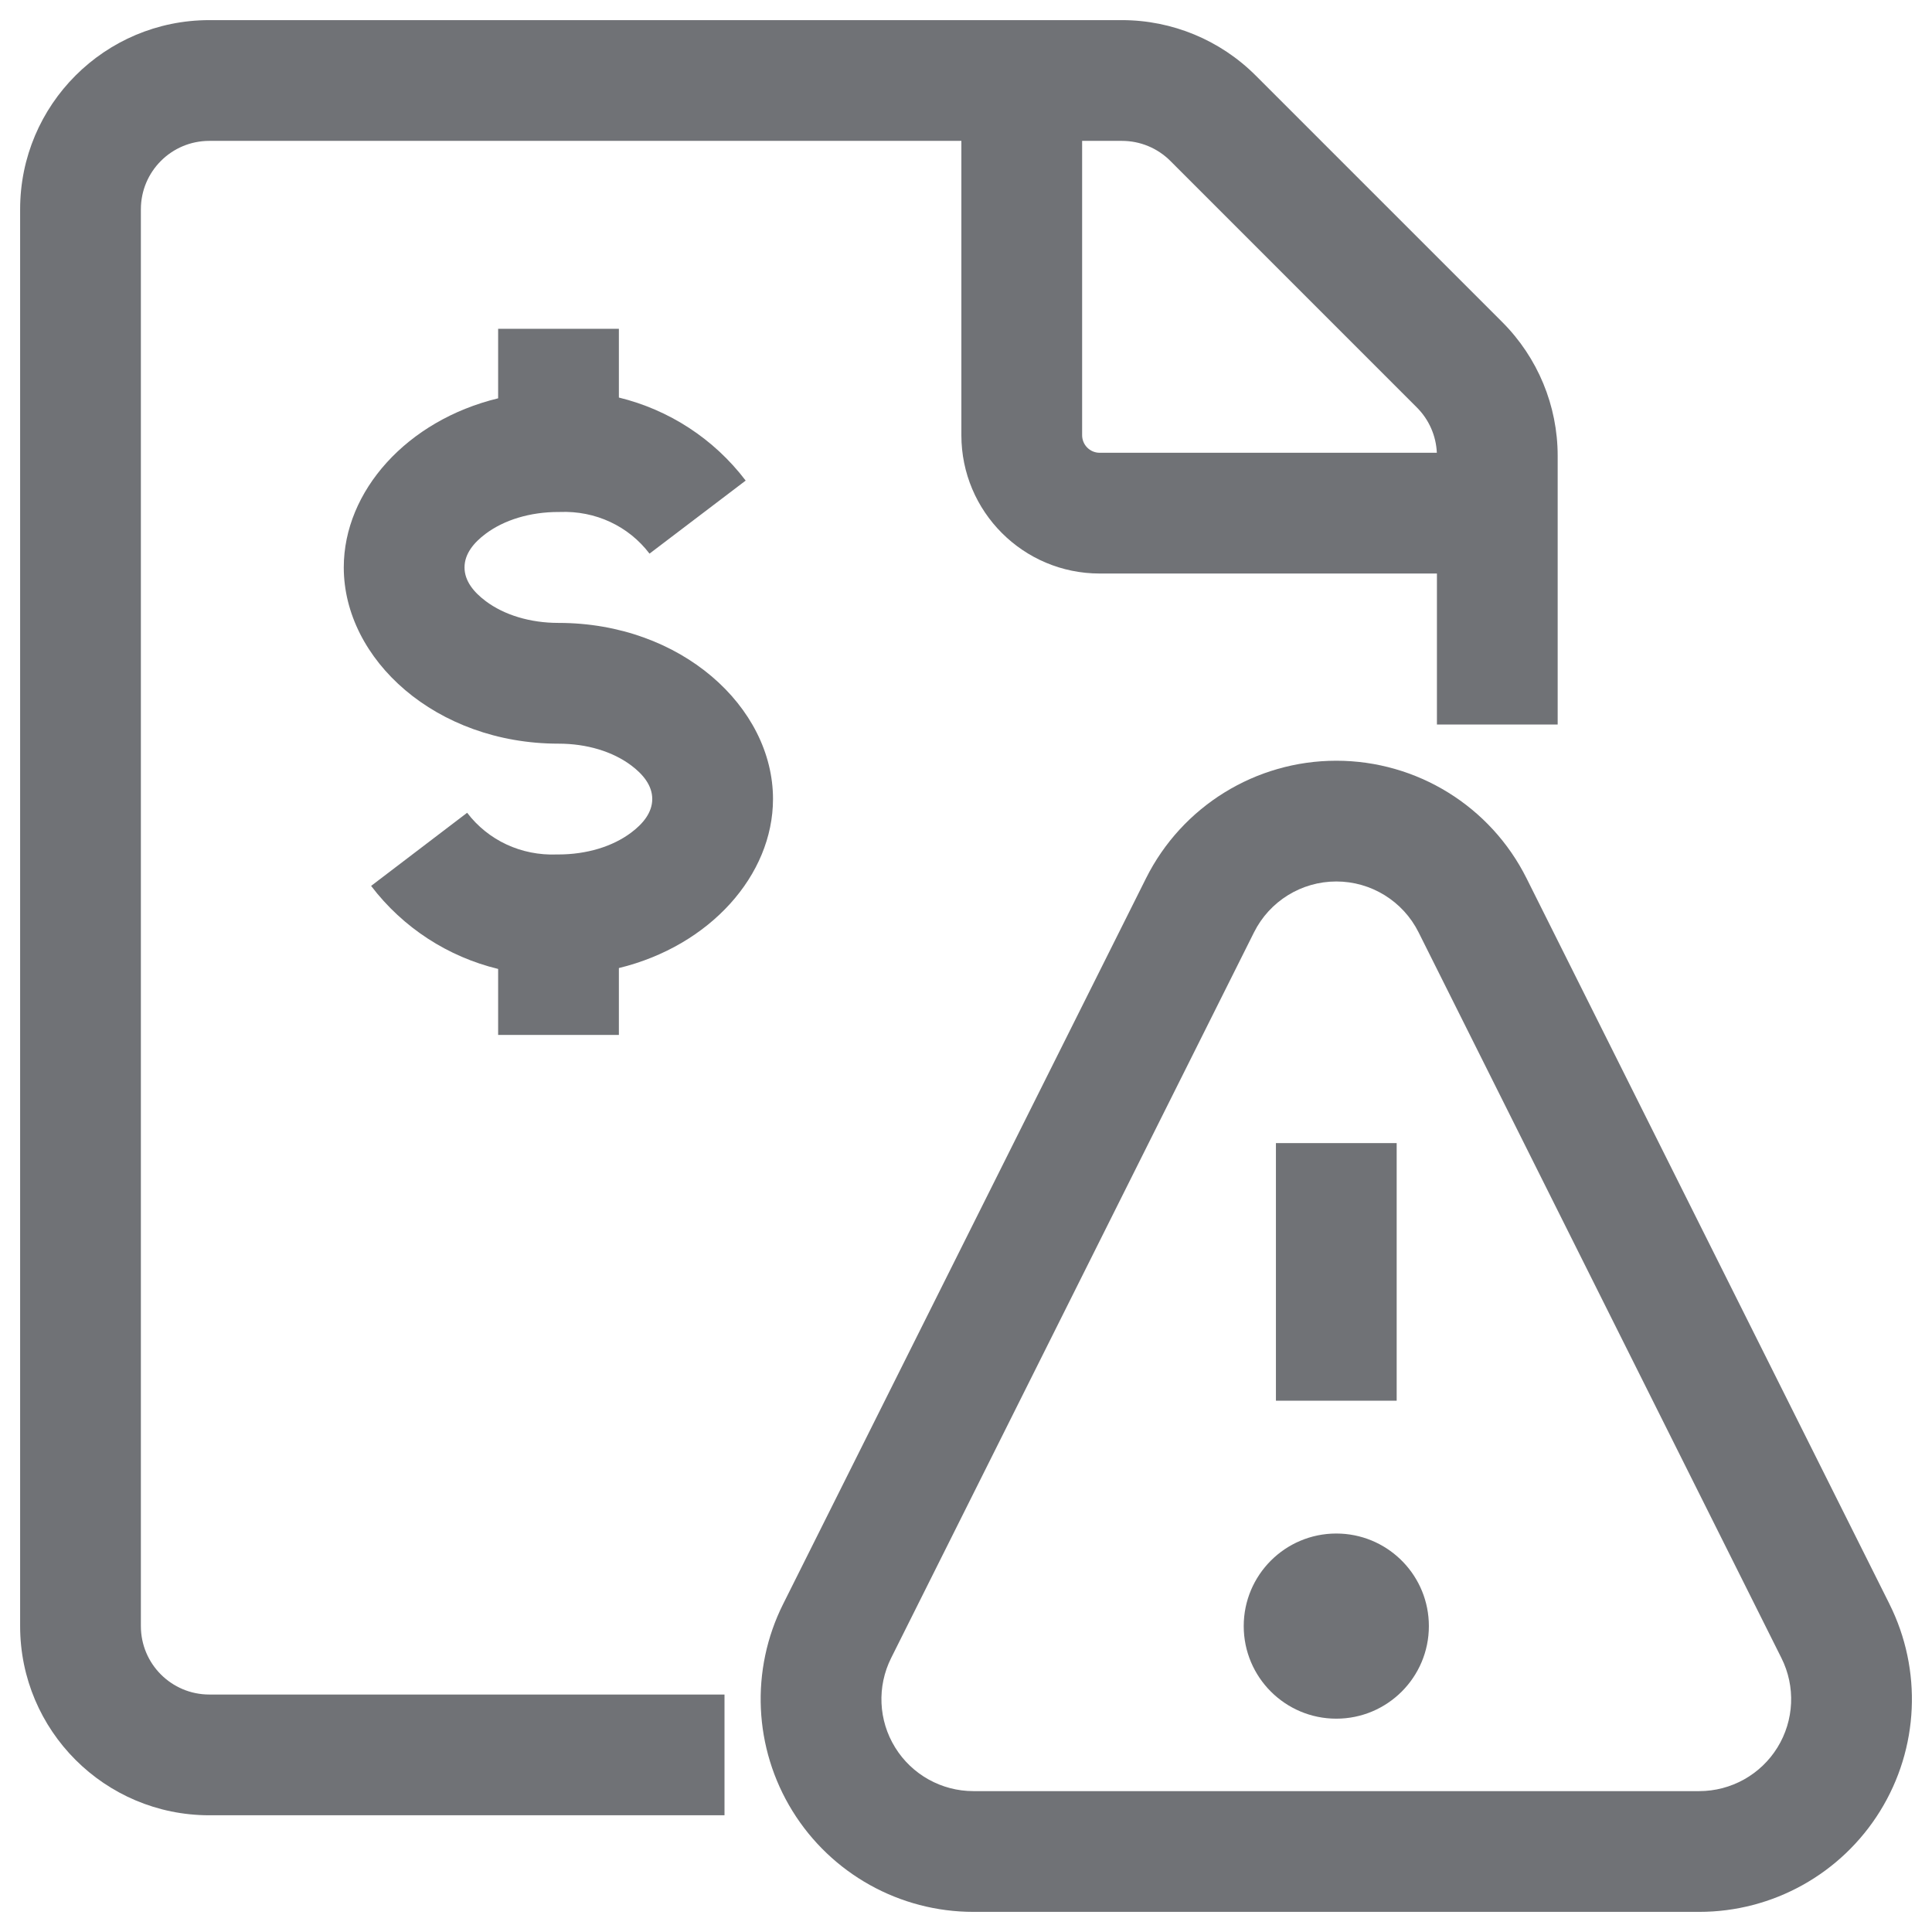
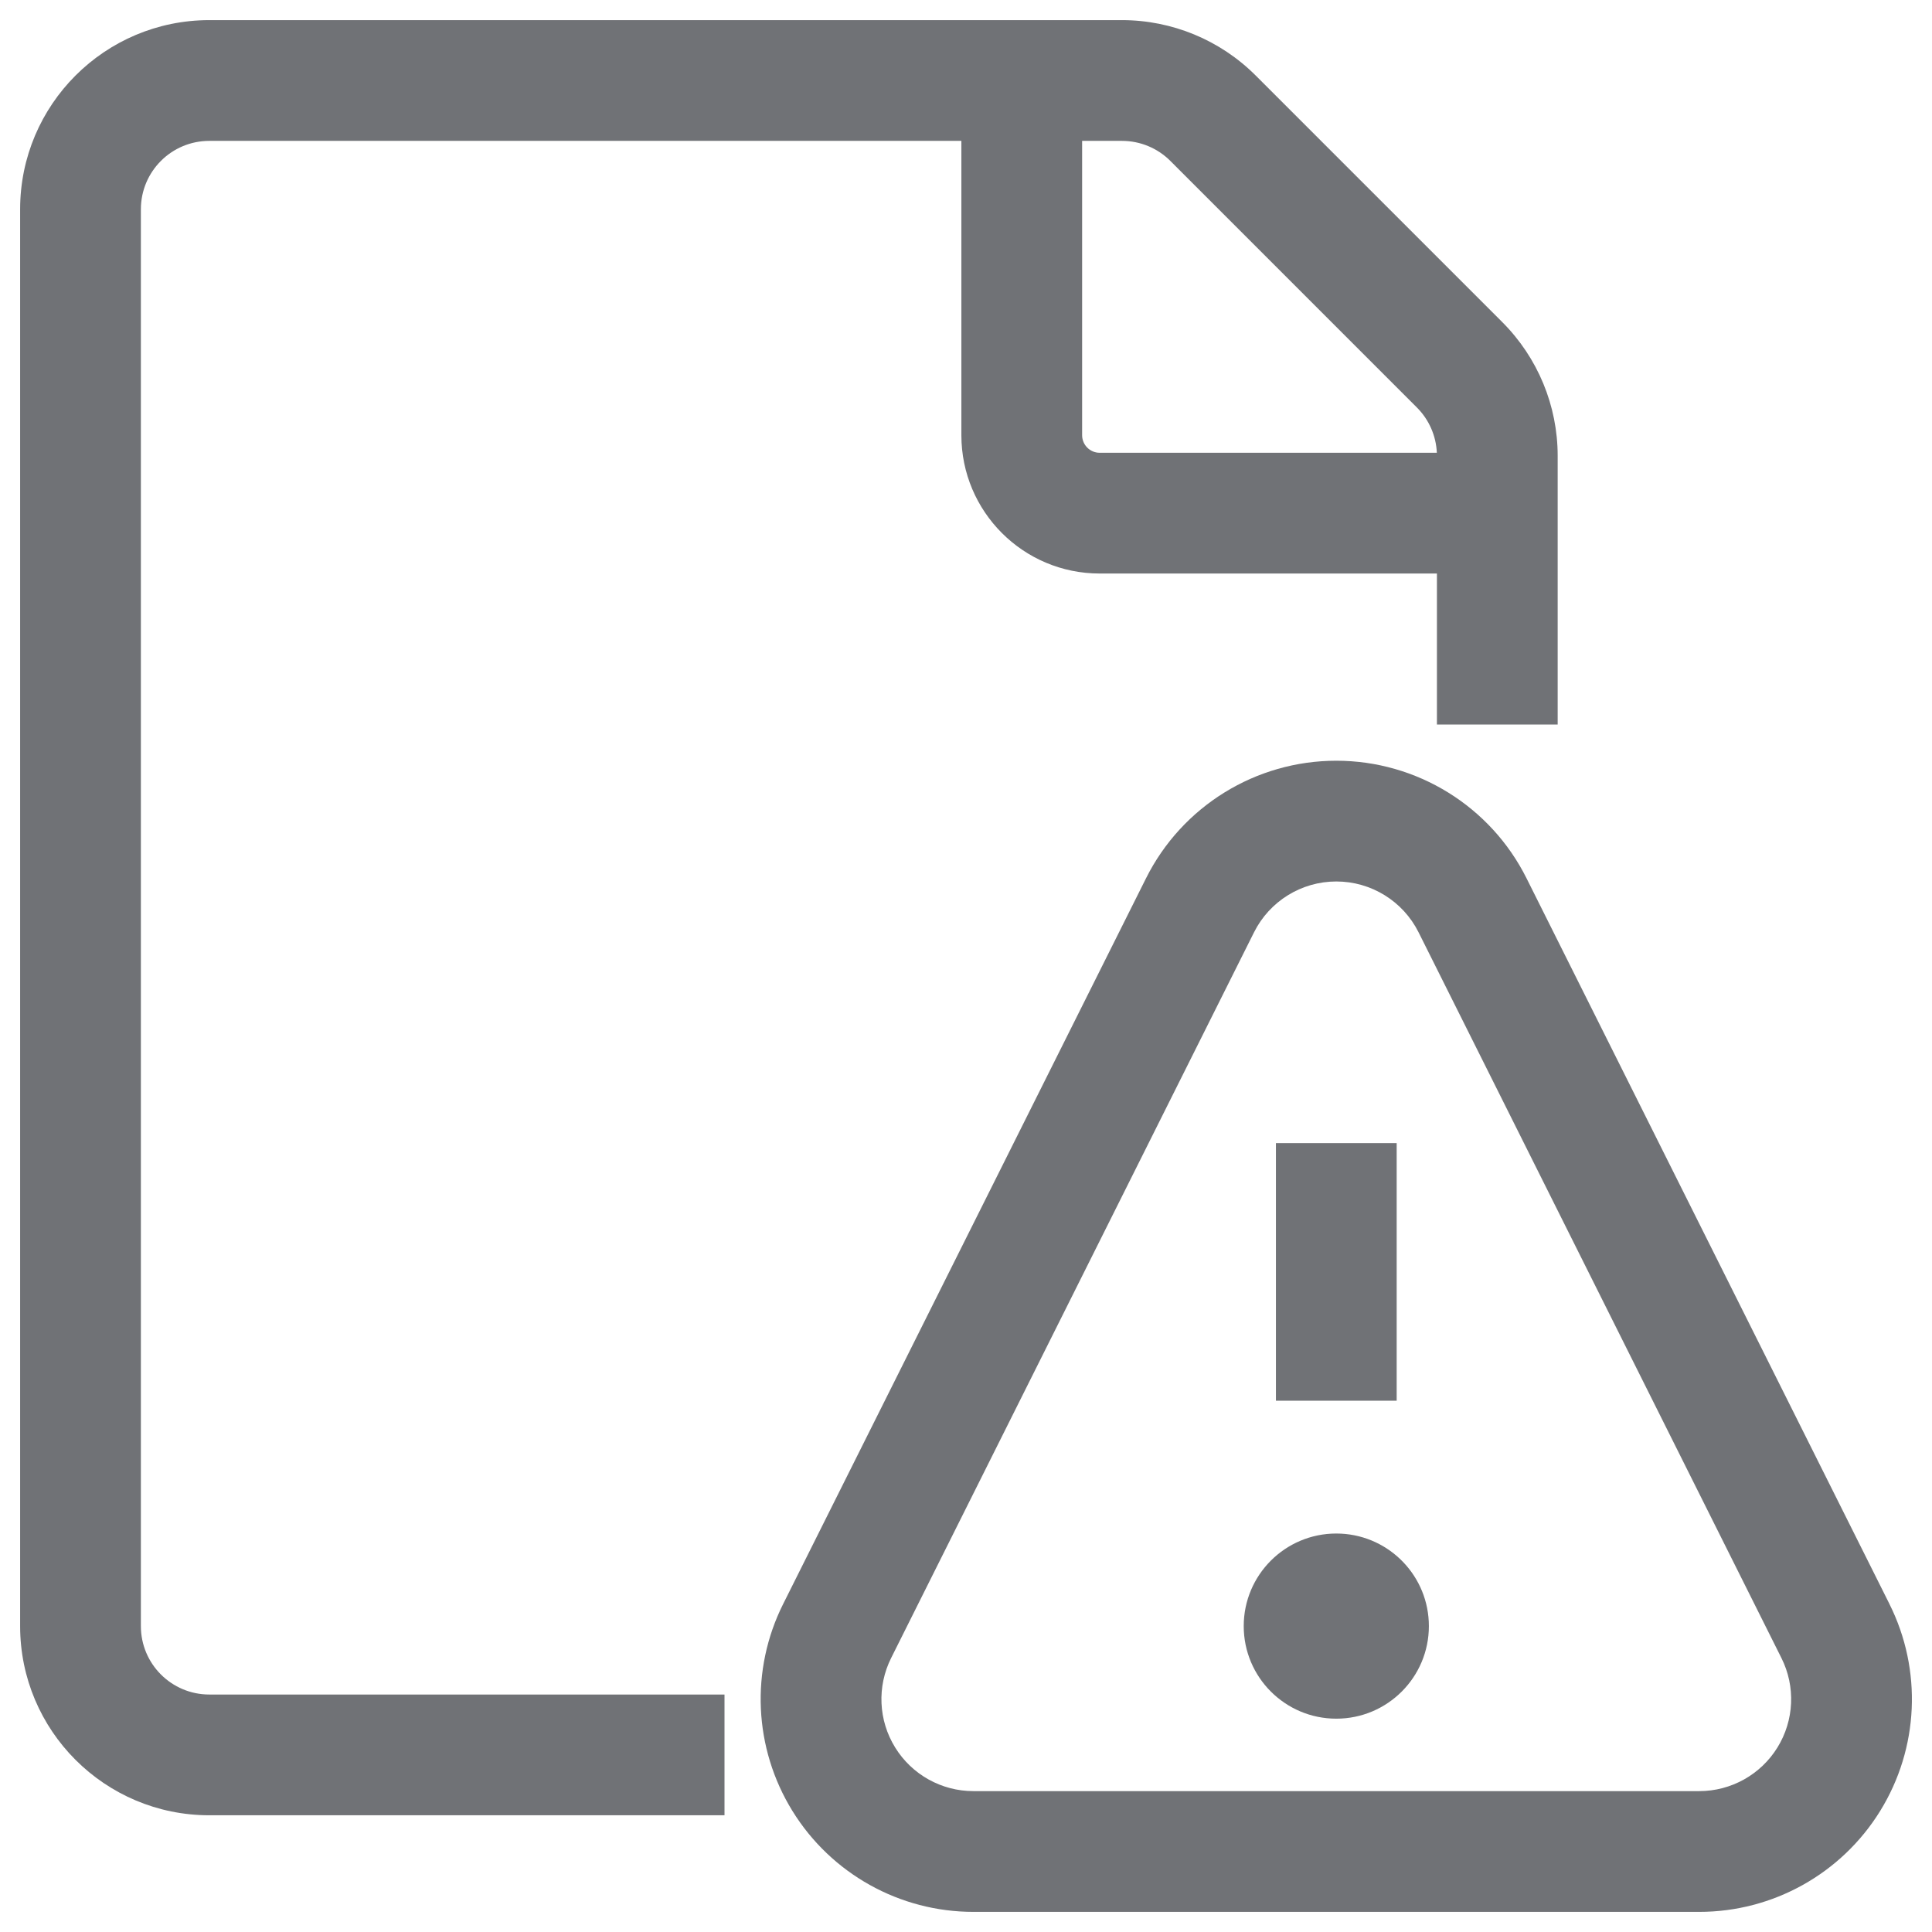
<svg xmlns="http://www.w3.org/2000/svg" width="48px" height="48px" version="1.1" xml:space="preserve" style="fill-rule:evenodd;clip-rule:evenodd;stroke-linejoin:round;stroke-miterlimit:2;">
  <g id="Page-1" transform="matrix(1,0,0,1,-2,-2)" fill="#707276">
    <g id="Path" transform="matrix(1,0,0,1,-2,-2)">
      <path d="M37.318,42.103L37.2,42.1C35.93,42.1 34.9,43.13 34.9,44.4C34.9,45.67 35.93,46.7 37.2,46.7C38.47,46.7 39.5,45.67 39.5,44.4C39.5,43.169 38.534,42.165 37.318,42.103Z" />
    </g>
    <path d="M36.7,36.8L36.7,30.4L33.7,30.4L33.7,36.8L36.7,36.8Z" />
    <path d="M48.943,41.851L39.927,23.822C39.033,22.031 37.202,20.9 35.2,20.9C33.198,20.9 31.367,22.031 30.472,23.822C30.473,23.822 21.457,41.851 21.457,41.851C20.637,43.489 20.725,45.435 21.688,46.993C22.651,48.552 24.353,49.501 26.185,49.5C26.184,49.5 44.215,49.5 44.215,49.5C46.047,49.501 47.749,48.552 48.712,46.993C49.675,45.435 49.762,43.489 48.942,41.85L48.943,41.851ZM37.244,25.163L46.259,43.193C46.614,43.901 46.576,44.743 46.16,45.416C45.744,46.09 45.008,46.5 44.216,46.5L26.184,46.5C25.392,46.5 24.656,46.09 24.24,45.416C23.823,44.743 23.786,43.901 24.14,43.193L33.156,25.163C33.543,24.389 34.334,23.9 35.2,23.9C36.066,23.9 36.857,24.389 37.244,25.163Z" />
    <g transform="matrix(1,0,0,1,2,2)">
      <path d="M23.885,3.5L23.885,10.812C23.885,12.71 25.423,14.249 27.321,14.249L35.7,14.249L35.7,18L38.7,18L38.7,11.325C38.7,10.079 38.205,8.884 37.324,8.003L31.197,1.876C30.316,0.995 29.121,0.5 27.875,0.5L5.2,0.5C2.604,0.5 0.5,2.604 0.5,5.2L0.5,40.4C0.5,42.996 2.604,45.1 5.2,45.1C5.2,45.1 18,45.1 18,45.1L18,42.1L5.2,42.1C4.261,42.1 3.5,41.339 3.5,40.4L3.5,5.2C3.5,4.261 4.261,3.5 5.2,3.5L23.885,3.5ZM35.698,11.249C35.679,10.826 35.503,10.424 35.202,10.124C35.202,10.124 29.076,3.998 29.076,3.997C28.758,3.679 28.326,3.5 27.875,3.5L26.885,3.5L26.885,10.812C26.885,11.053 27.08,11.249 27.321,11.249L35.698,11.249Z" />
    </g>
    <g transform="matrix(1,0,0,1,2,2)">
-       <path d="M12.376,24.073L12.376,25.713L15.376,25.713L15.376,24.051C17.64,23.5 19.205,21.742 19.205,19.851C19.205,17.564 16.924,15.476 13.876,15.476C13.171,15.476 12.527,15.28 12.065,14.933C11.771,14.712 11.541,14.435 11.541,14.097C11.541,13.76 11.77,13.483 12.065,13.262C12.527,12.916 13.171,12.72 13.876,12.72L13.906,12.72C14.796,12.684 15.617,13.071 16.137,13.755L18.526,11.94C17.734,10.898 16.617,10.179 15.376,9.877L15.376,8.169L12.376,8.169L12.376,9.896C10.109,10.445 8.541,12.202 8.541,14.097C8.541,16.386 10.83,18.476 13.876,18.476C14.58,18.476 15.223,18.672 15.684,19.018C15.977,19.238 16.205,19.515 16.205,19.851C16.205,20.188 15.976,20.465 15.681,20.686C15.219,21.033 14.574,21.229 13.869,21.229L13.839,21.229C12.949,21.264 12.127,20.877 11.606,20.193L9.22,22.01C10.013,23.052 11.133,23.772 12.376,24.073Z" />
-     </g>
+       </g>
  </g>
</svg>